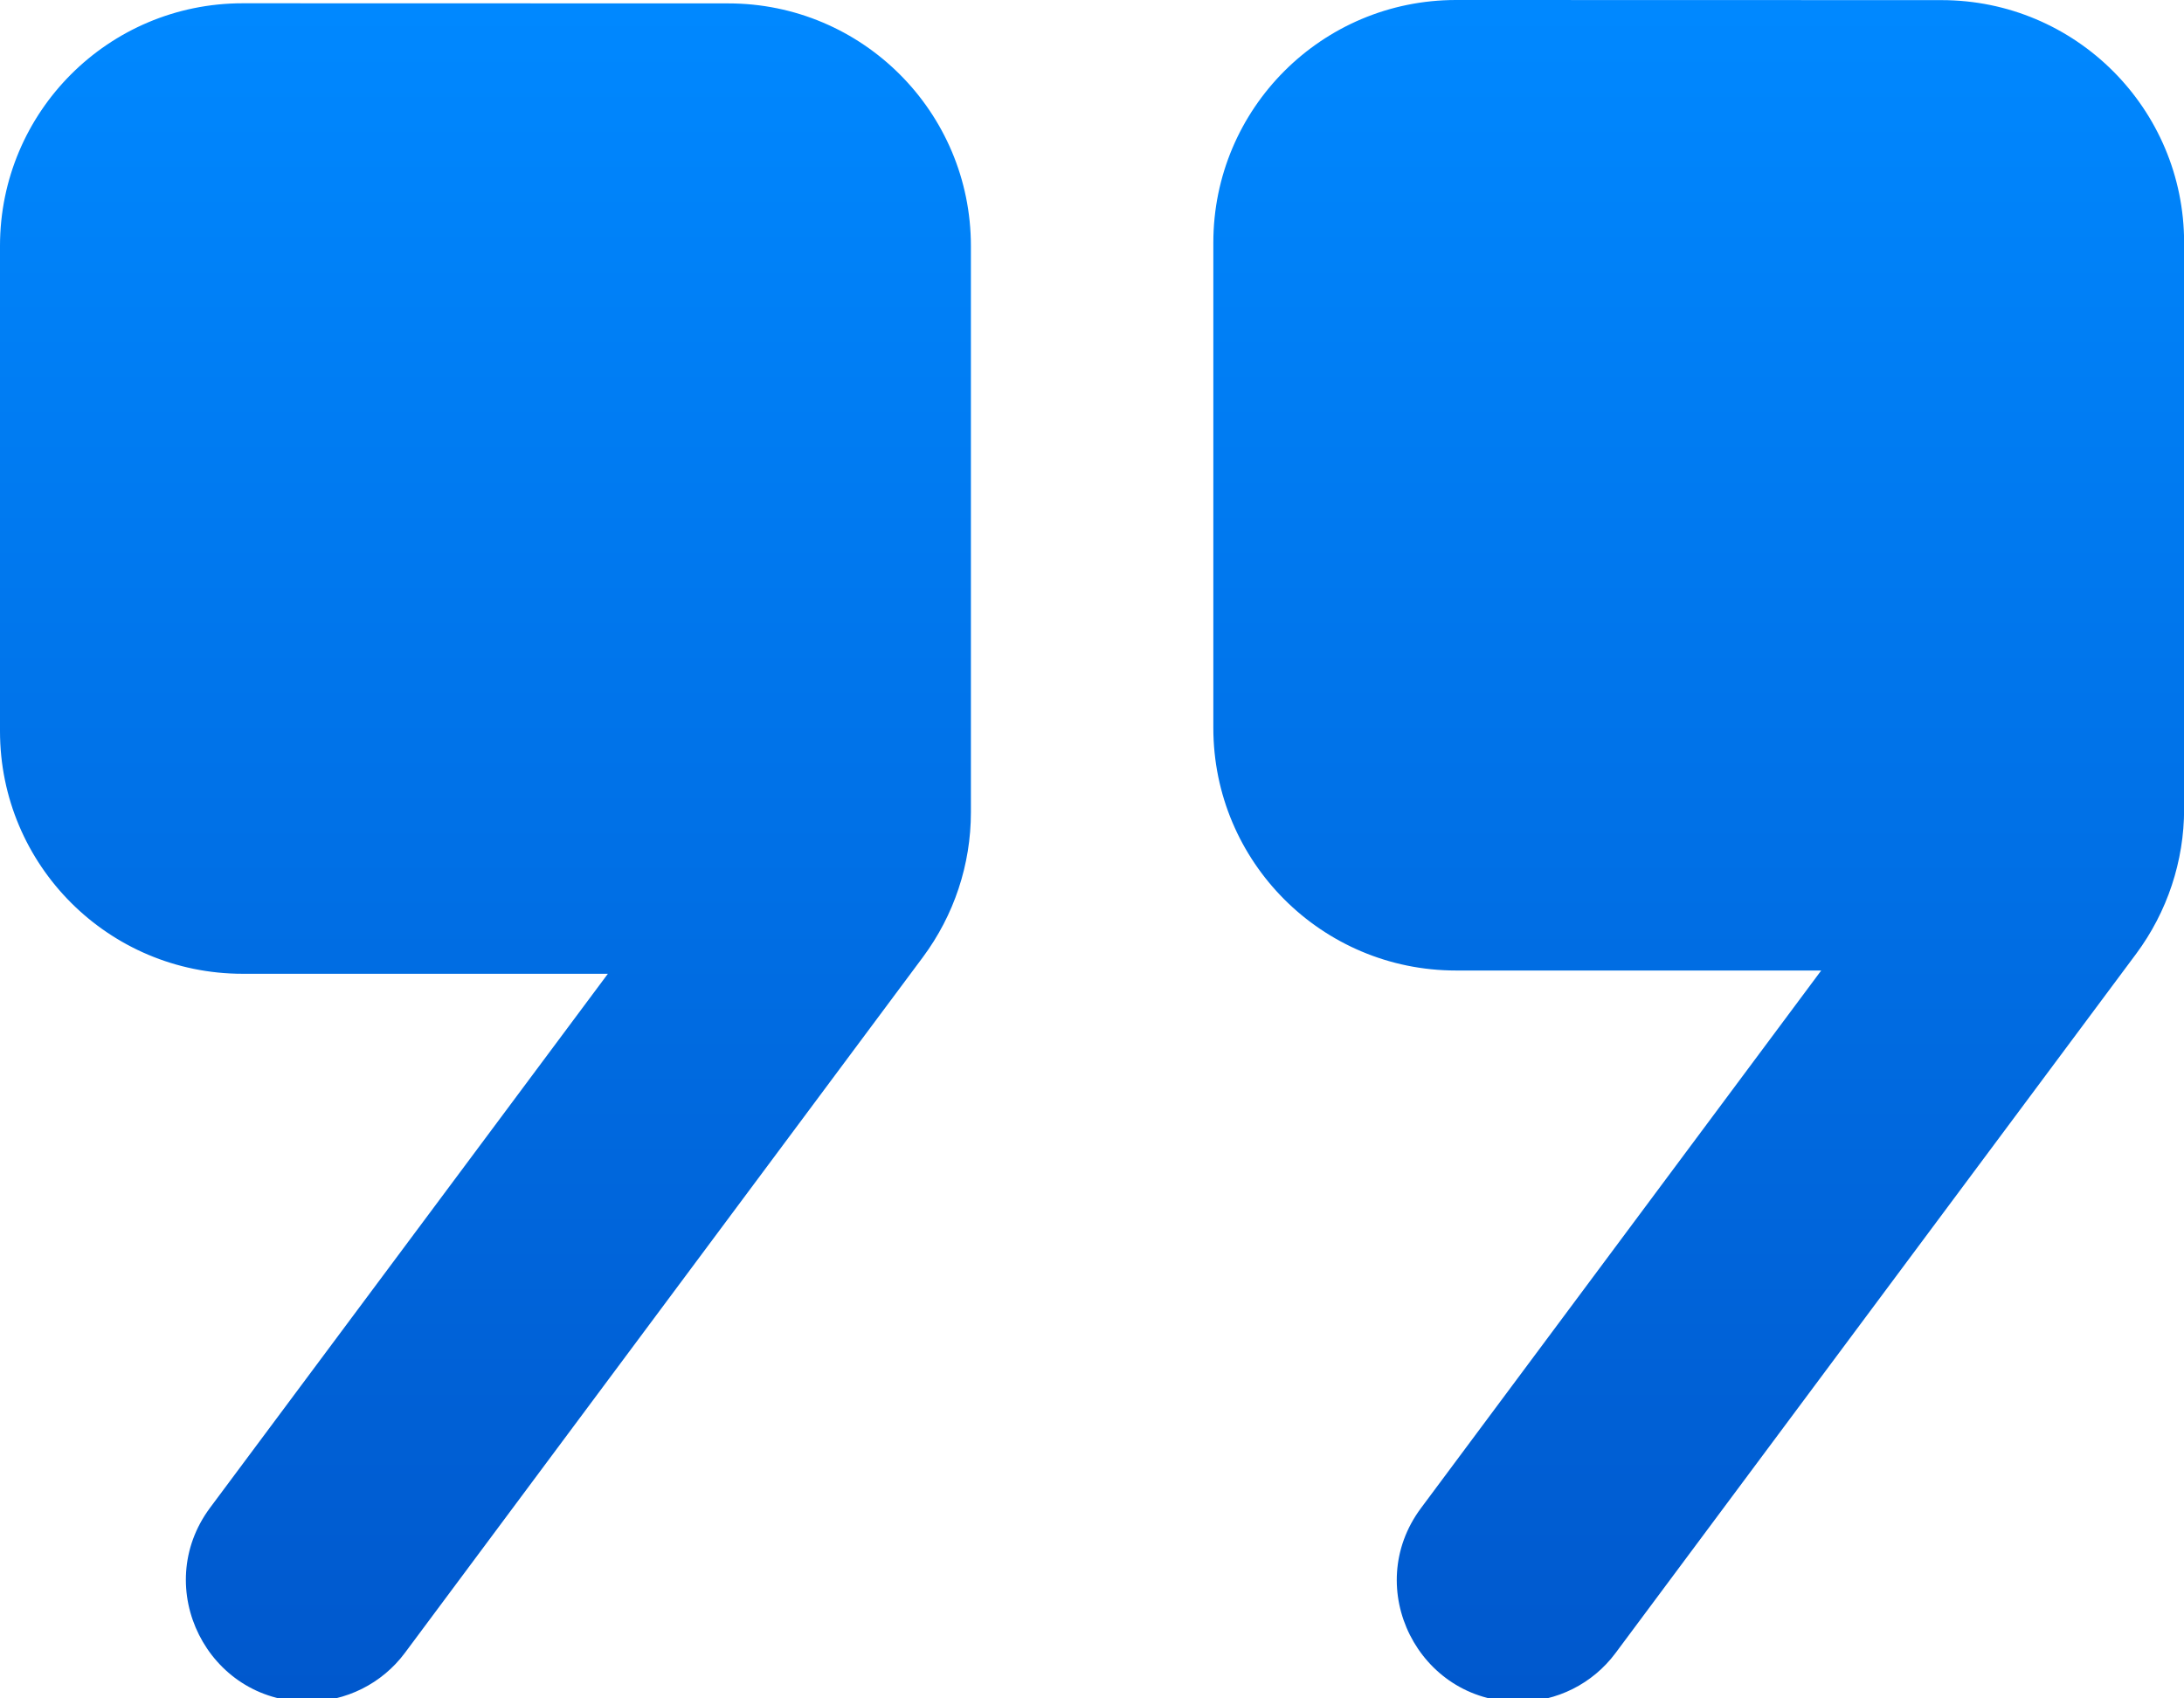
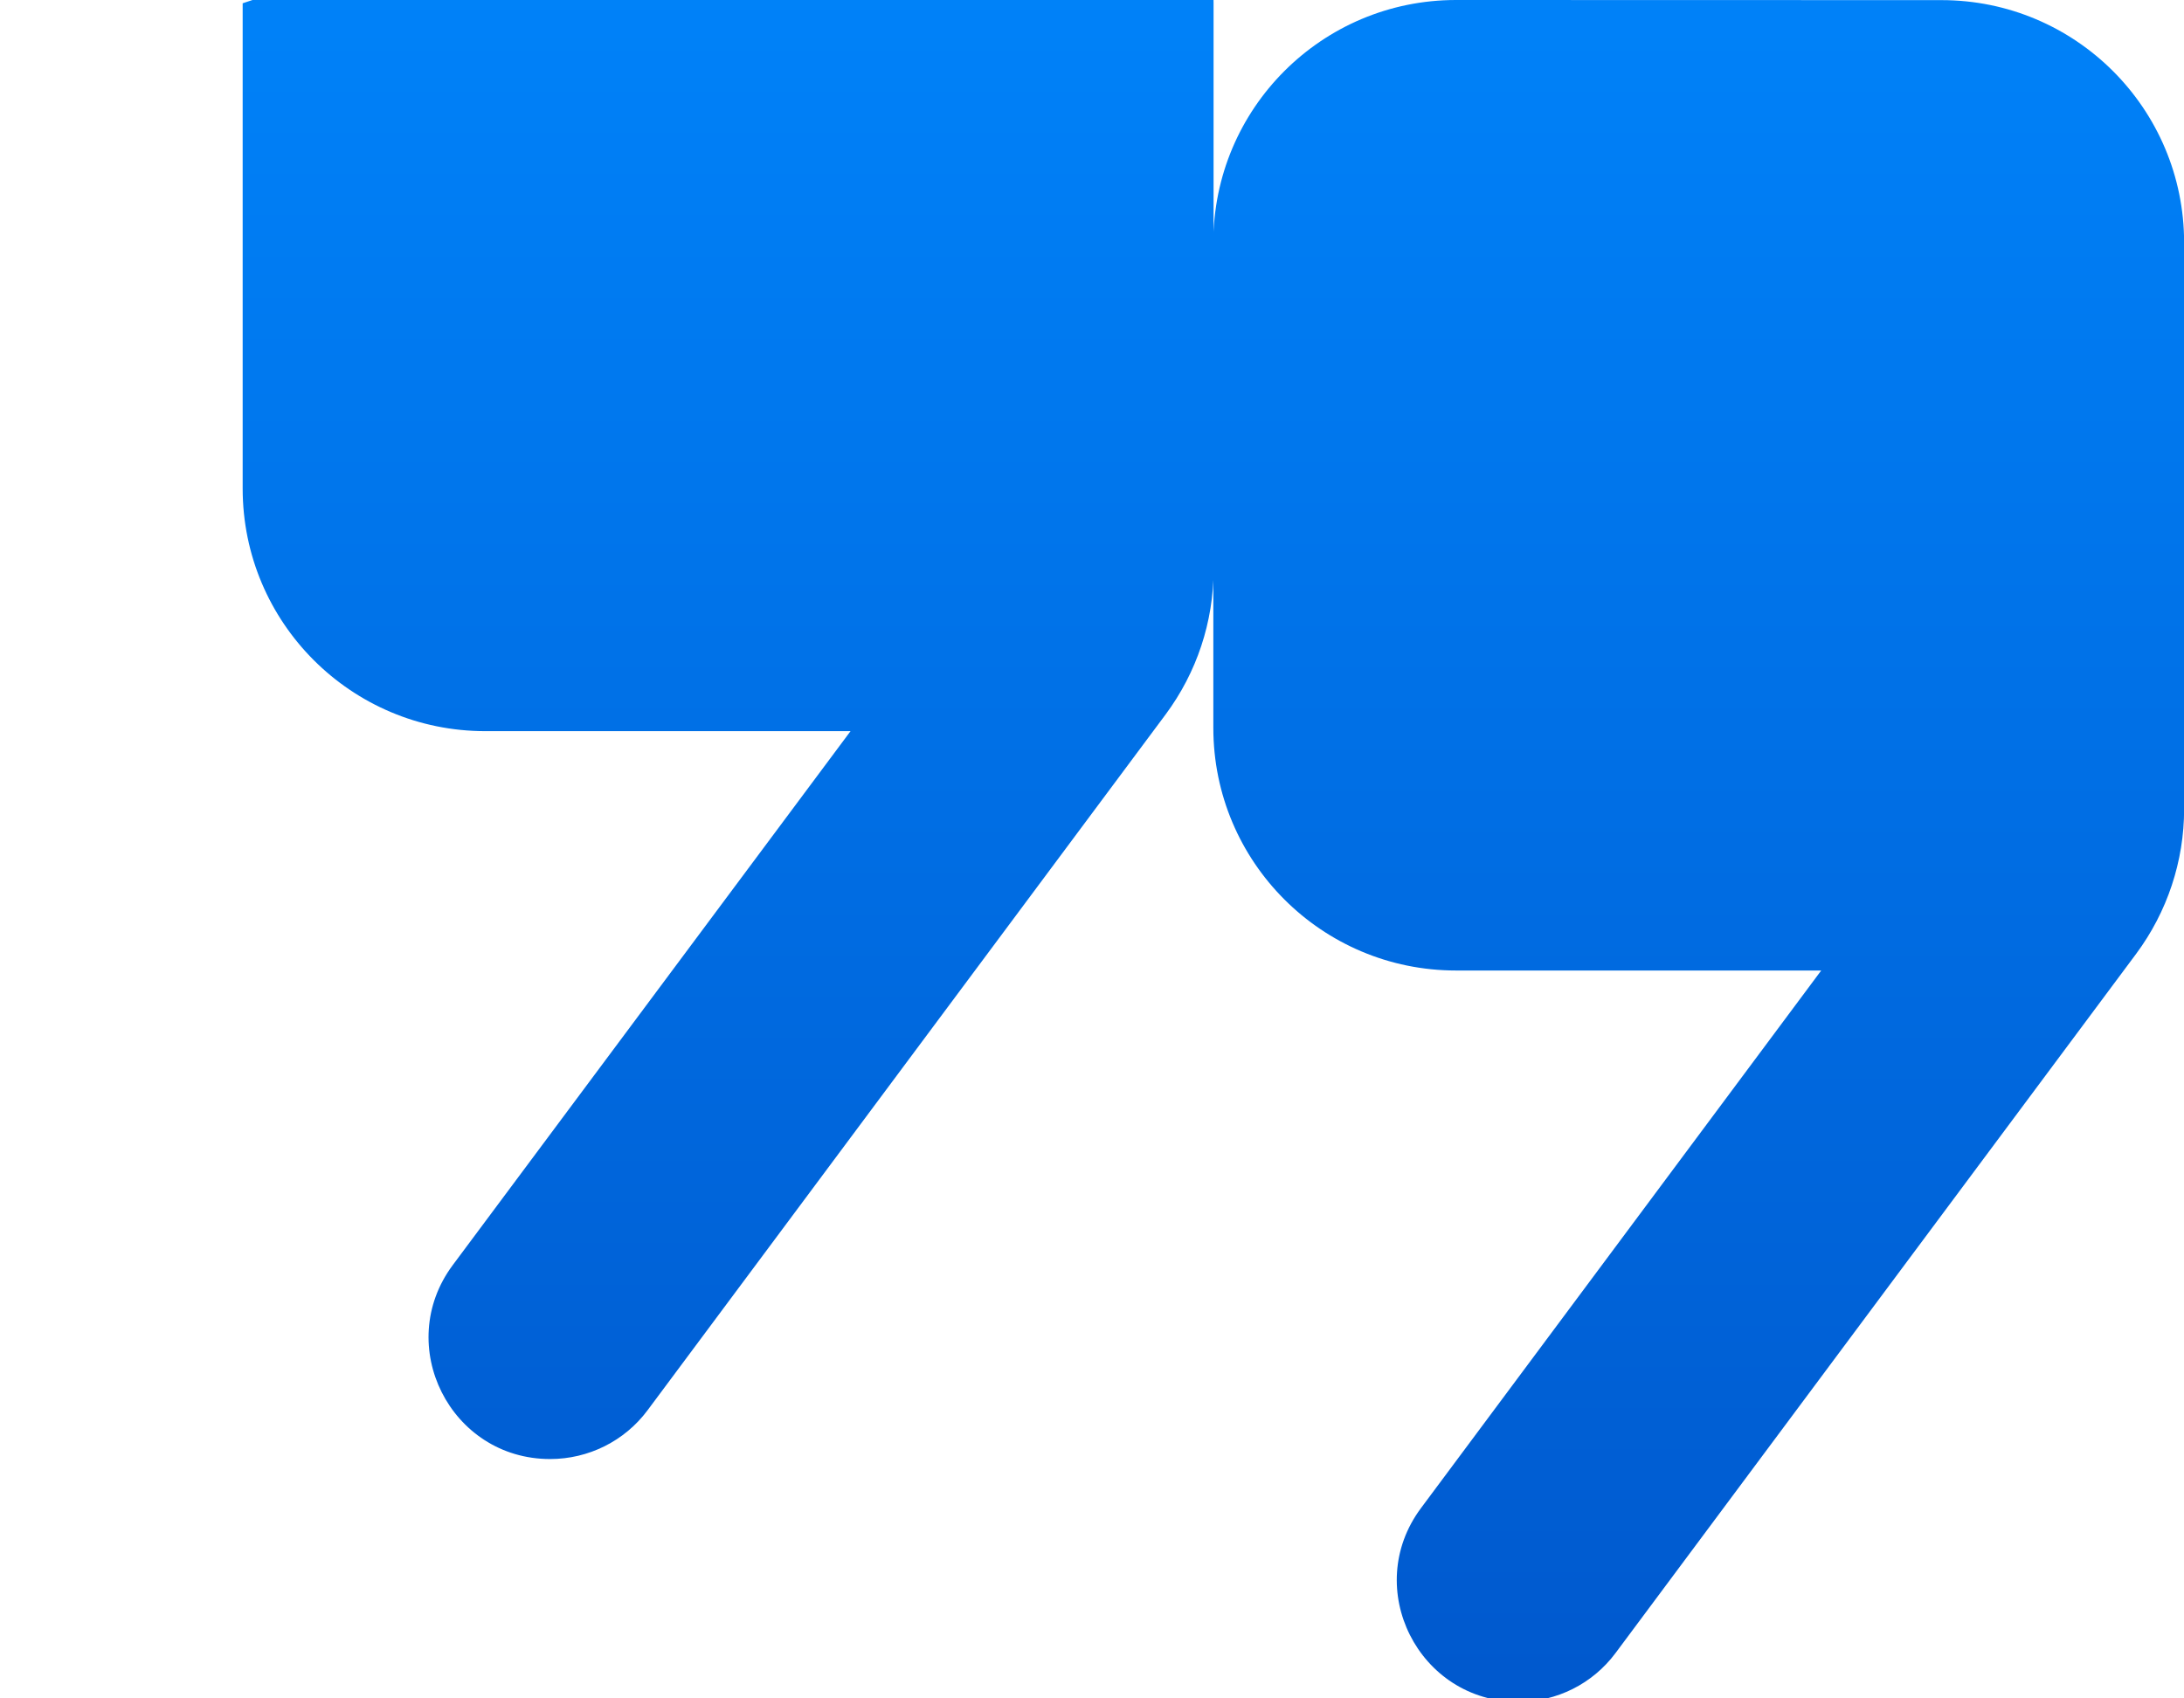
<svg xmlns="http://www.w3.org/2000/svg" height="14" viewBox="0 0 18 14" width="18">
  <linearGradient id="a" x1="50%" x2="50%" y1="0%" y2="100%">
    <stop offset="0" stop-color="#08f" />
    <stop offset="1" stop-color="#0058cd" />
  </linearGradient>
-   <path d="m27 17c-1.105 0-2 .895-2 2v4c0 1.105.895 2 2 2h3.01l-3.299 4.432c-.49.659-.02 1.596.803 1.596.316 0 .612-.148.801-.402l4.291-5.764c.256-.345.395-.763.395-1.193v-4.668c0-1.105-.895-2-2-2zm-10 .027c-1.105 0-2 .895-2 2v4c0 1.105.895 2 2 2h3.01l-3.279 4.402c-.49.66-.02 1.598.803 1.598.316 0 .614-.148.803-.402l4.27-5.736c.256-.345.395-.762.395-1.193v-4.668c0-1.105-.895-2-2-2z" fill="url(#a)" transform="translate(-15 -17)" />
+   <path d="m27 17c-1.105 0-2 .895-2 2v4c0 1.105.895 2 2 2h3.01l-3.299 4.432c-.49.659-.02 1.596.803 1.596.316 0 .612-.148.801-.402l4.291-5.764c.256-.345.395-.763.395-1.193v-4.668c0-1.105-.895-2-2-2zm-10 .027v4c0 1.105.895 2 2 2h3.01l-3.279 4.402c-.49.66-.02 1.598.803 1.598.316 0 .614-.148.803-.402l4.27-5.736c.256-.345.395-.762.395-1.193v-4.668c0-1.105-.895-2-2-2z" fill="url(#a)" transform="translate(-15 -17)" />
</svg>